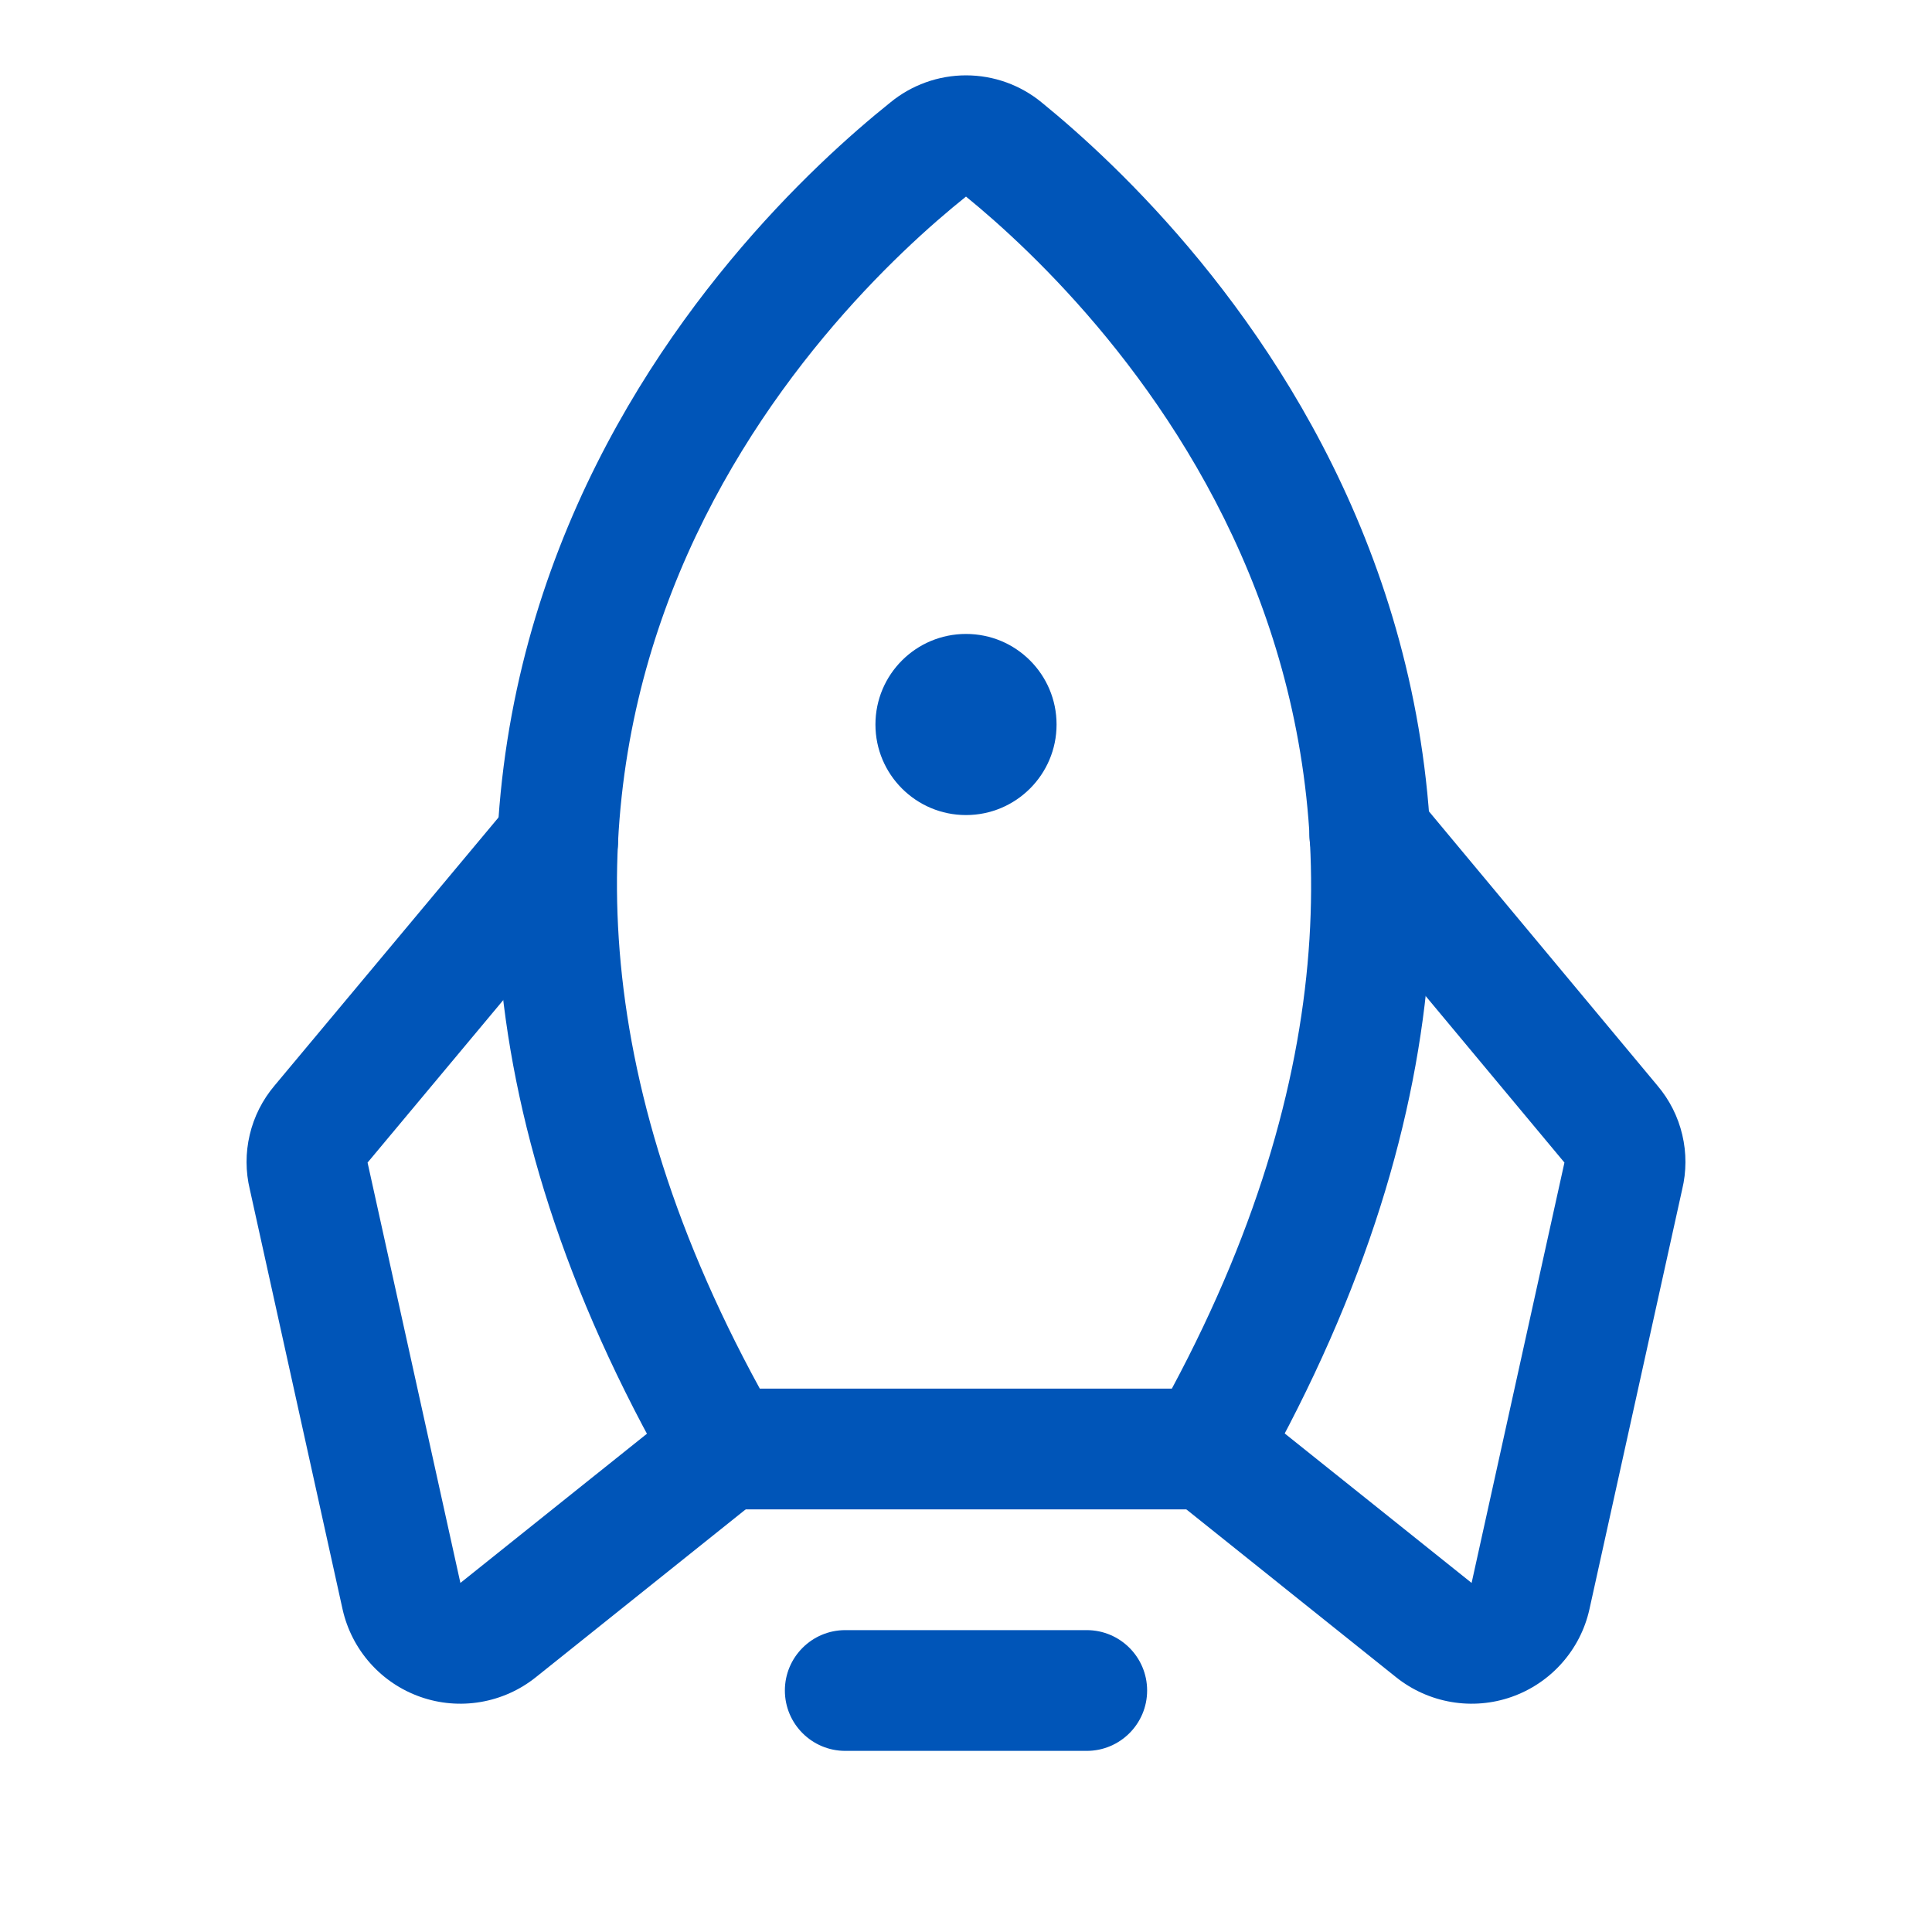
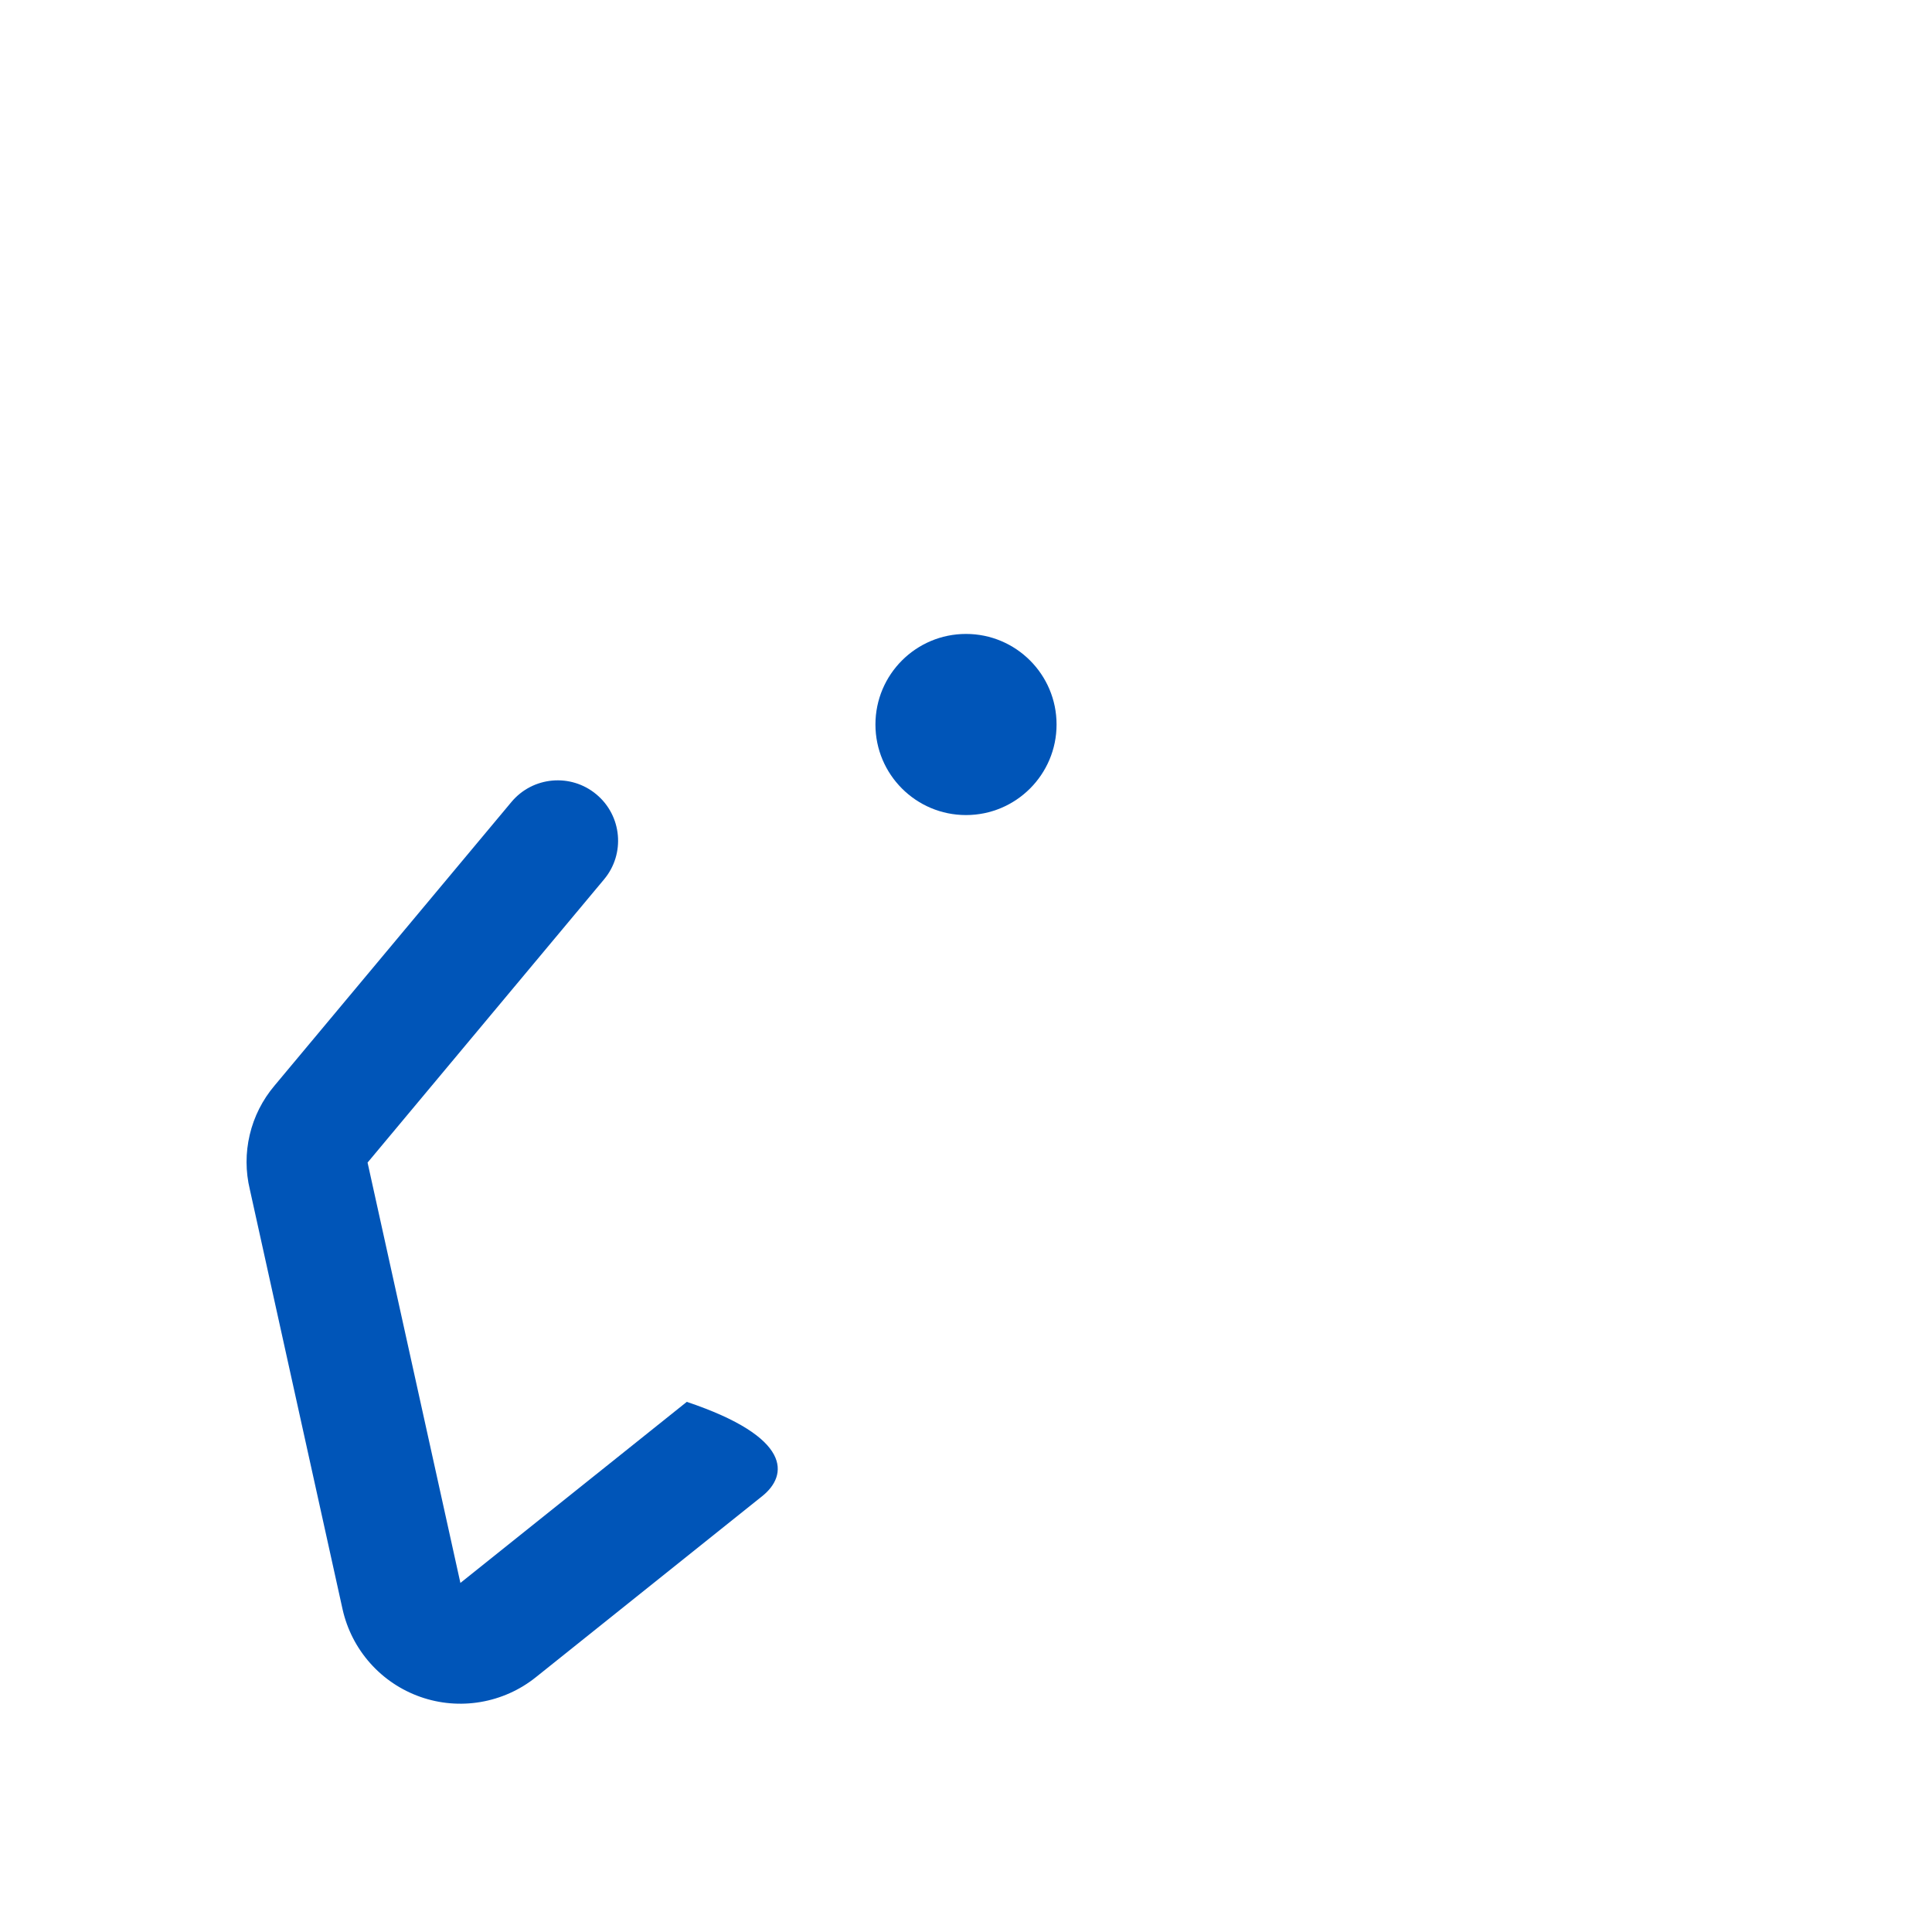
<svg xmlns="http://www.w3.org/2000/svg" width="40" height="40" viewBox="0 0 40 40" fill="none">
-   <path fill-rule="evenodd" clip-rule="evenodd" d="M16.25 35C16.25 34.31 16.81 33.75 17.5 33.75H22.5C23.19 33.75 23.75 34.31 23.75 35C23.75 35.69 23.19 36.25 22.5 36.25H17.5C16.81 36.25 16.25 35.69 16.25 35Z" fill="#0055B8" />
-   <path fill-rule="evenodd" clip-rule="evenodd" d="M18.429 2.125C18.871 1.76 19.427 1.56 20 1.56C20.575 1.56 21.133 1.761 21.575 2.128C23.128 3.392 26.488 6.526 28.346 11.358C30.232 16.26 30.52 22.779 26.088 30.615C25.866 31.008 25.451 31.25 25 31.25H15C14.553 31.25 14.14 31.012 13.917 30.625C9.395 22.786 9.672 16.258 11.579 11.348C13.456 6.516 16.858 3.383 18.429 2.125ZM20 4.07L20 4.07C18.598 5.191 15.564 7.993 13.909 12.253C12.329 16.323 11.954 21.849 15.731 28.75H24.262C27.958 21.852 27.579 16.327 26.013 12.255C24.377 8.003 21.391 5.203 20 4.07Z" fill="#0055B8" />
-   <path fill-rule="evenodd" clip-rule="evenodd" d="M12.348 16.447C12.878 16.889 12.949 17.678 12.506 18.207L7.61 24.07C7.611 24.072 7.611 24.073 7.611 24.074L9.532 32.773L14.219 29.024C14.758 28.593 15.545 28.68 15.976 29.219C16.407 29.758 16.32 30.545 15.781 30.976L11.093 34.726C10.762 34.991 10.368 35.167 9.95 35.238C9.532 35.309 9.103 35.273 8.703 35.132C8.303 34.991 7.945 34.751 7.664 34.434C7.382 34.117 7.186 33.734 7.093 33.32L7.092 33.316L5.173 24.628C5.083 24.256 5.082 23.868 5.17 23.496C5.258 23.119 5.435 22.77 5.685 22.475L10.588 16.605C11.03 16.075 11.818 16.004 12.348 16.447Z" fill="#0055B8" />
-   <path fill-rule="evenodd" clip-rule="evenodd" d="M27.559 16.321C28.09 15.879 28.878 15.951 29.32 16.481L34.315 22.476C34.565 22.77 34.742 23.12 34.83 23.496C34.918 23.868 34.917 24.256 34.827 24.628L32.908 33.316L32.907 33.32C32.815 33.734 32.618 34.117 32.336 34.434C32.055 34.751 31.697 34.991 31.297 35.132C30.897 35.273 30.468 35.309 30.05 35.238C29.632 35.167 29.238 34.991 28.907 34.727L24.219 30.976C23.68 30.545 23.593 29.758 24.024 29.219C24.455 28.68 25.242 28.593 25.781 29.024L30.468 32.773L32.389 24.074C32.389 24.073 32.389 24.072 32.39 24.07L27.399 18.081C26.957 17.551 27.029 16.763 27.559 16.321Z" fill="#0055B8" />
+   <path fill-rule="evenodd" clip-rule="evenodd" d="M12.348 16.447C12.878 16.889 12.949 17.678 12.506 18.207L7.61 24.07C7.611 24.072 7.611 24.073 7.611 24.074L9.532 32.773L14.219 29.024C16.407 29.758 16.32 30.545 15.781 30.976L11.093 34.726C10.762 34.991 10.368 35.167 9.95 35.238C9.532 35.309 9.103 35.273 8.703 35.132C8.303 34.991 7.945 34.751 7.664 34.434C7.382 34.117 7.186 33.734 7.093 33.32L7.092 33.316L5.173 24.628C5.083 24.256 5.082 23.868 5.17 23.496C5.258 23.119 5.435 22.77 5.685 22.475L10.588 16.605C11.03 16.075 11.818 16.004 12.348 16.447Z" fill="#0055B8" />
  <path d="M20 16.875C21.035 16.875 21.875 16.035 21.875 15C21.875 13.964 21.035 13.125 20 13.125C18.965 13.125 18.125 13.964 18.125 15C18.125 16.035 18.965 16.875 20 16.875Z" fill="#0055B8" />
</svg>